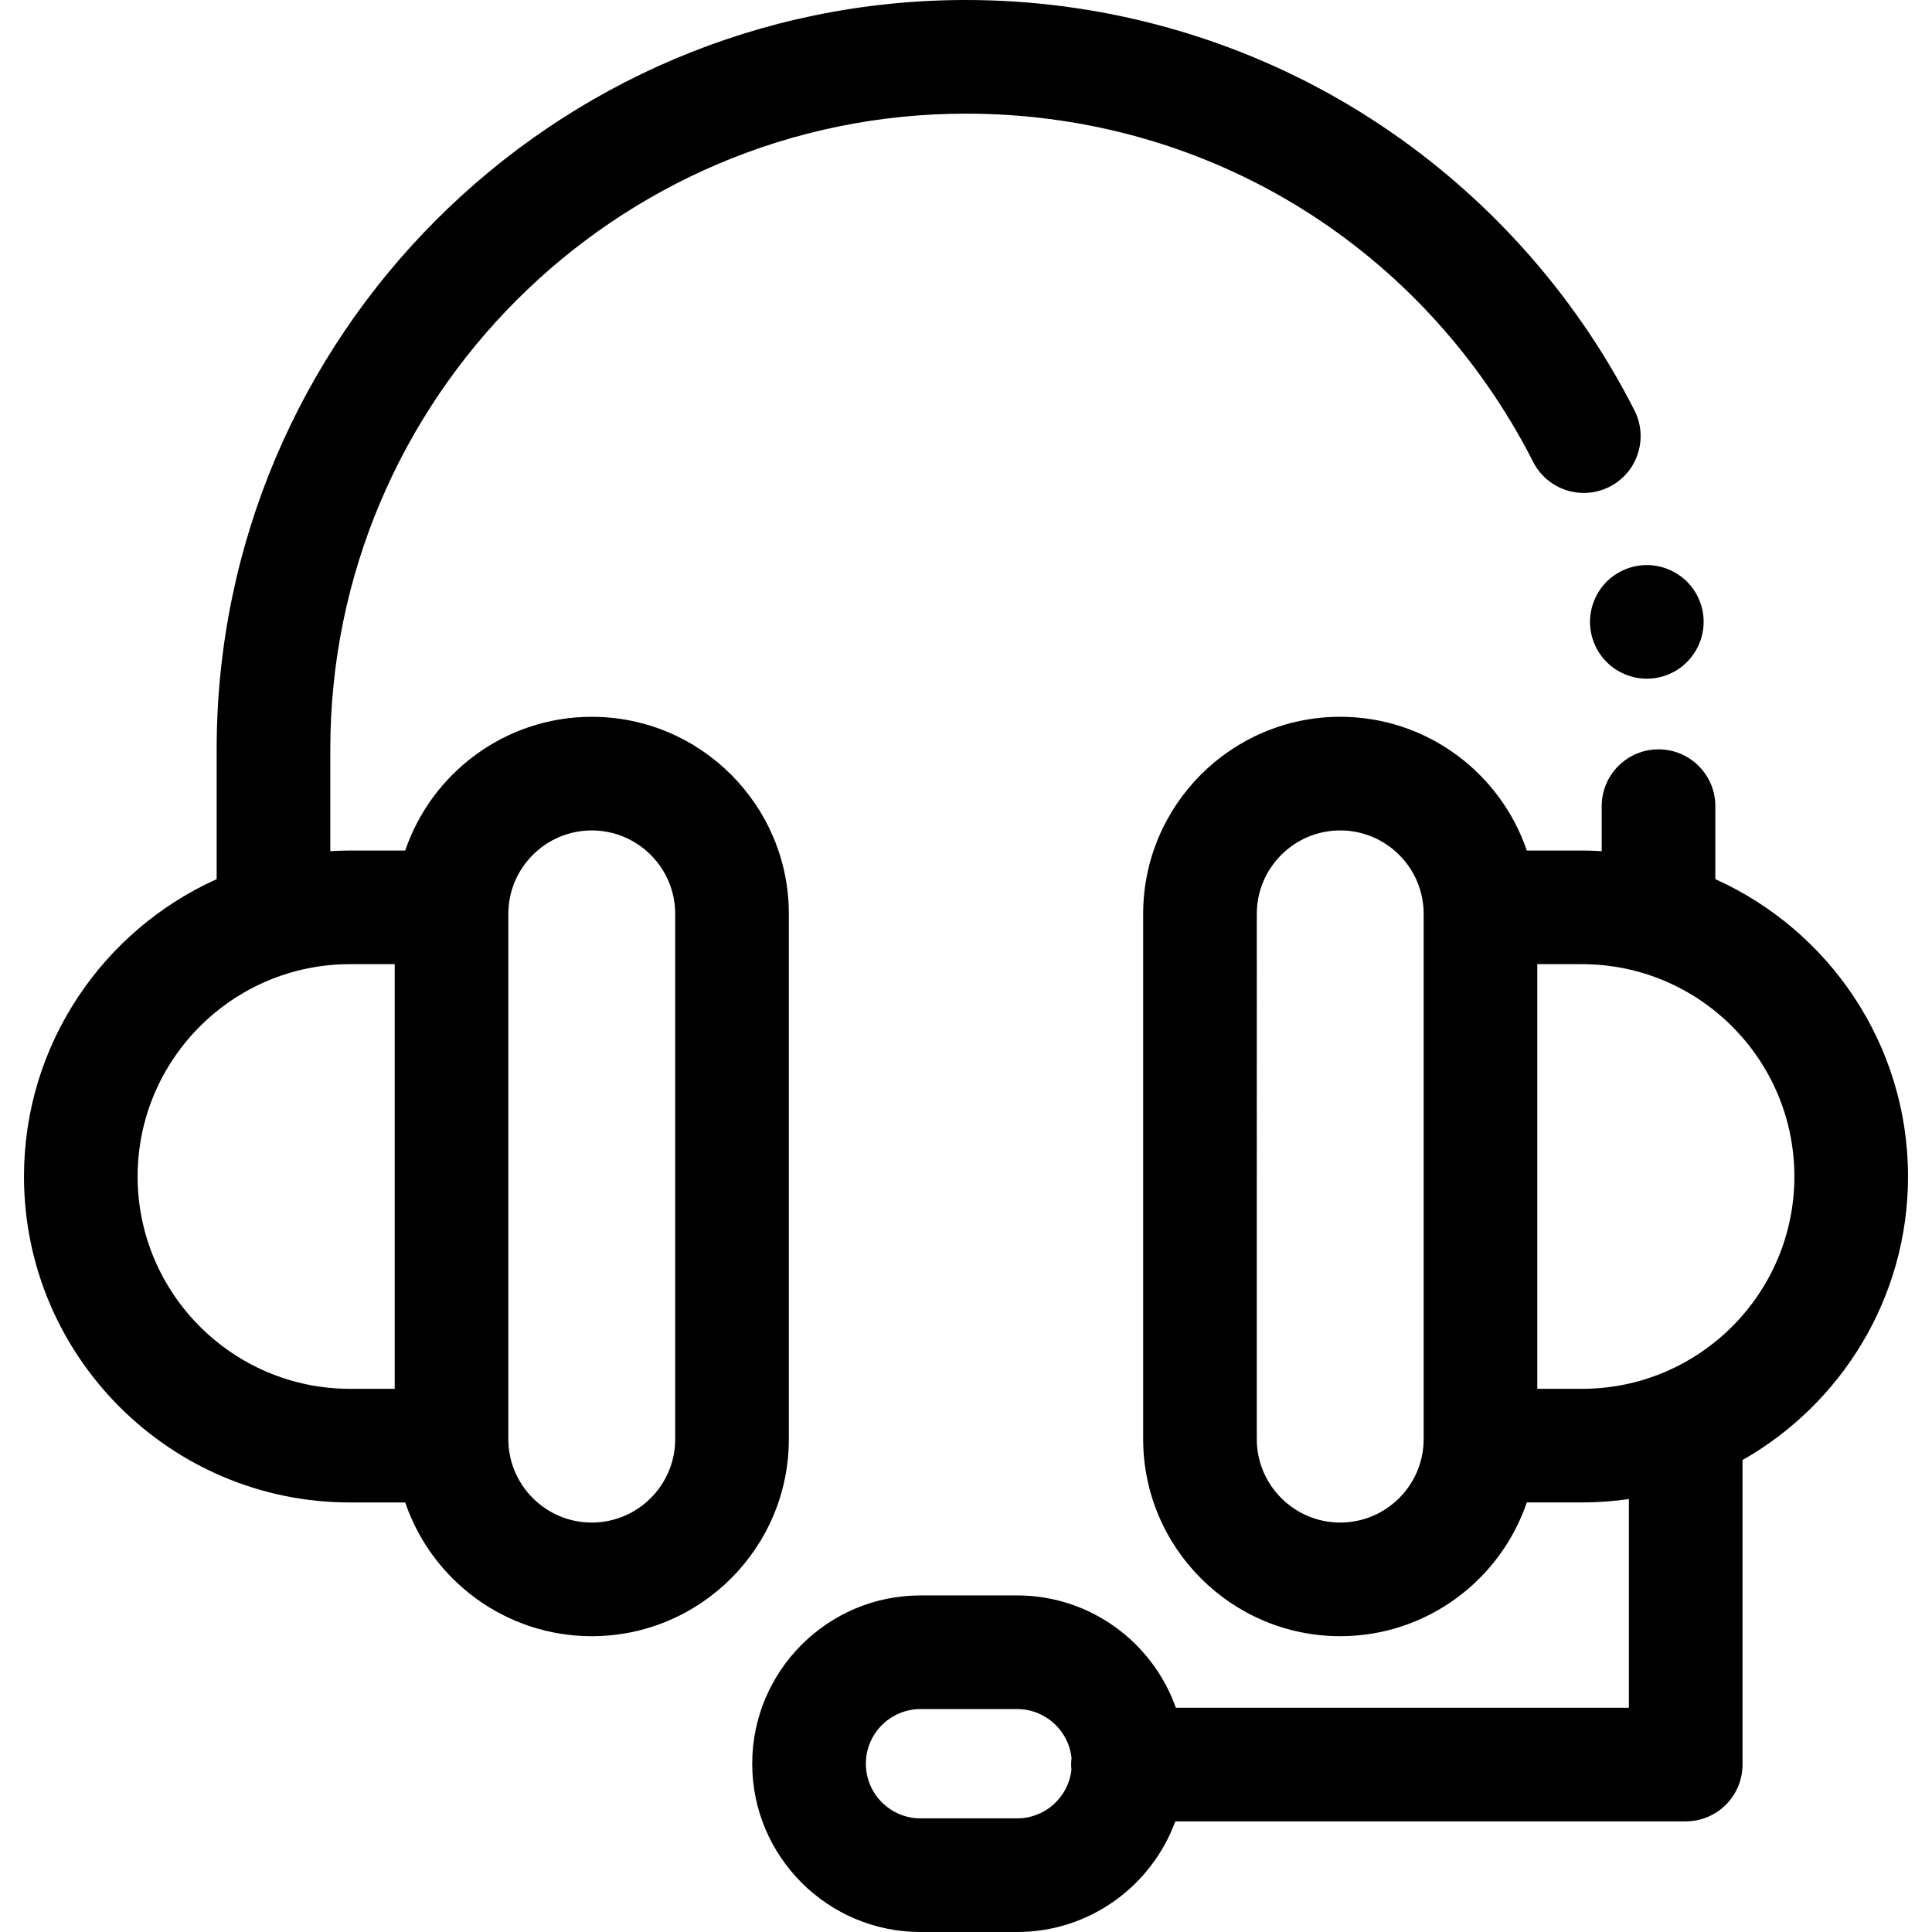
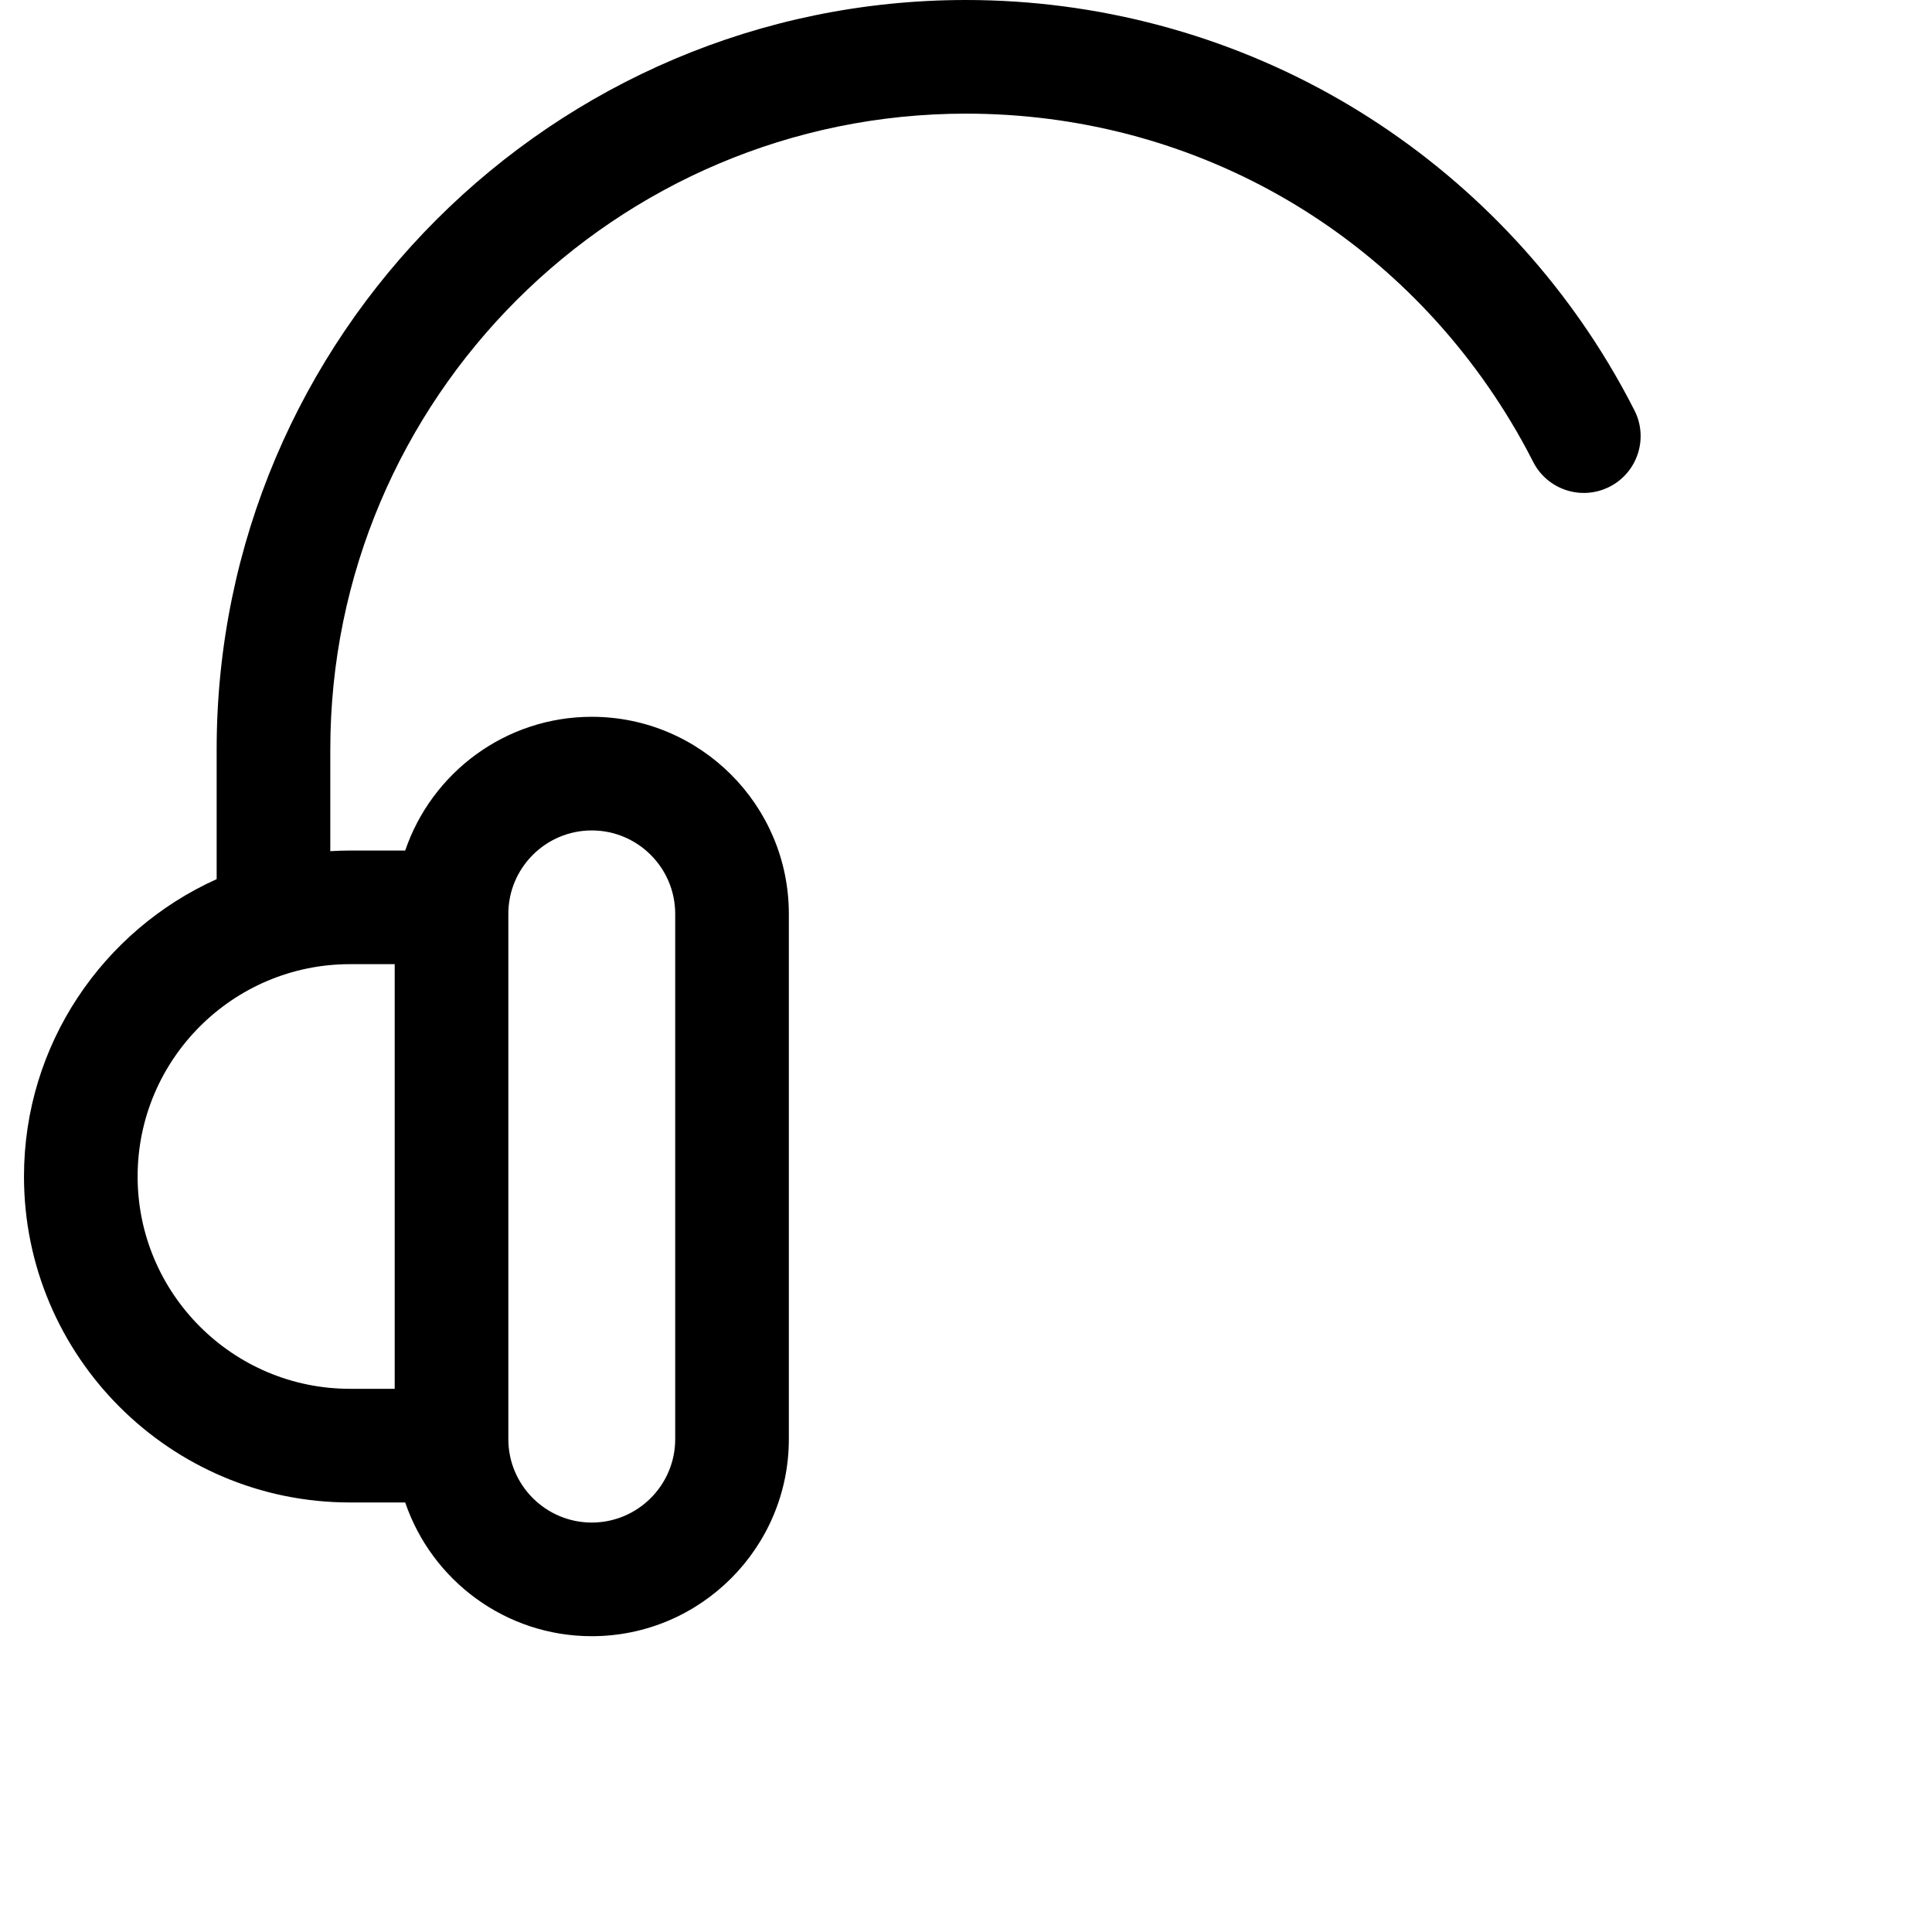
<svg xmlns="http://www.w3.org/2000/svg" fill="#000000" height="800px" width="800px" version="1.1" id="Layer_1" viewBox="0 0 512 512" xml:space="preserve">
  <g>
    <g>
-       <path d="M451.194,161.86c-0.196-0.964-0.482-1.912-0.858-2.816c-0.376-0.903-0.843-1.792-1.385-2.605     c-0.557-0.828-1.19-1.596-1.882-2.289c-0.693-0.693-1.461-1.325-2.289-1.867c-0.813-0.542-1.686-1.009-2.591-1.385     c-0.917-0.376-1.866-0.663-2.814-0.858c-1.959-0.392-3.945-0.392-5.888,0c-0.968,0.196-1.915,0.482-2.819,0.858     c-0.919,0.376-1.792,0.843-2.605,1.385c-0.828,0.542-1.596,1.174-2.289,1.867c-0.693,0.693-1.325,1.461-1.867,2.289     c-0.542,0.813-1.009,1.702-1.385,2.605c-0.376,0.904-0.663,1.852-0.858,2.816c-0.196,0.979-0.301,1.957-0.301,2.936     c0,3.975,1.611,7.86,4.413,10.646c0.693,0.693,1.461,1.325,2.289,1.882c0.813,0.542,1.686,1.009,2.605,1.385     c0.903,0.376,1.851,0.663,2.816,0.858c0.964,0.196,1.958,0.286,2.935,0.286c0.979,0,1.974-0.09,2.953-0.286     c0.949-0.196,1.897-0.482,2.814-0.858c0.905-0.376,1.778-0.843,2.591-1.385c0.828-0.557,1.596-1.19,2.289-1.882     c2.801-2.801,4.412-6.67,4.412-10.646C451.479,163.817,451.389,162.839,451.194,161.86z" />
-     </g>
+       </g>
  </g>
  <g>
    <g>
      <path d="M433.149,108.755c-2.177-4.287-4.541-8.545-7.021-12.654c-17.364-28.768-41.922-52.848-71.018-69.635     C325.104,9.152,290.833,0,256,0C146.501,0,57.416,89.085,57.416,198.584v34.399c-30.064,13.531-51.06,43.75-51.06,78.801     c0,47.632,38.751,86.384,86.384,86.384h14.644c7.008,20.585,26.516,35.441,49.442,35.441c28.798,0,52.226-23.428,52.226-52.226     V242.185c0-28.798-23.428-52.226-52.226-52.226c-22.925,0-42.434,14.856-49.442,35.441H92.74c-1.75,0-3.484,0.068-5.208,0.172     v-26.986c0-92.896,75.576-168.47,168.469-168.47c59.565,0,113.525,30.486,144.346,81.549c2.102,3.484,4.106,7.094,5.952,10.73     c3.767,7.414,12.832,10.369,20.243,6.606C433.958,125.234,436.915,116.169,433.149,108.755z M134.714,381.381V242.186     c0-12.192,9.918-22.111,22.111-22.111c12.192,0,22.111,9.918,22.111,22.111v139.195c0,12.192-9.918,22.111-22.111,22.111     c-12.191,0-22.109-9.918-22.111-22.109C134.714,381.383,134.714,381.383,134.714,381.381z M92.74,255.514h11.859v112.536H92.74     c-31.026,0.001-56.269-25.241-56.269-56.267C36.471,280.756,61.713,255.514,92.74,255.514z" />
    </g>
  </g>
  <g>
    <g>
-       <path d="M454.584,232.981v-19.34c0-8.316-6.743-15.058-15.058-15.058c-8.315,0-15.058,6.741-15.058,15.058v11.929     c-1.724-0.102-3.459-0.172-5.208-0.172h-14.643c-7.008-20.585-26.516-35.441-49.442-35.441c-28.798,0-52.226,23.428-52.226,52.226     V381.38c0,28.798,23.428,52.226,52.226,52.226c22.927,0,42.434-14.856,49.442-35.441h14.643c4.216,0,8.357-0.318,12.412-0.905     v55.305h-120.06c-6.128-17.316-22.66-29.76-42.05-29.76h-25.619c-24.591,0-44.598,20.007-44.598,44.598S219.353,512,243.943,512     h25.619c19.227,0,35.65-12.231,41.901-29.32H446.73c8.315,0,15.058-6.741,15.058-15.058v-80.697     c26.159-14.862,43.857-42.967,43.857-75.143C505.644,276.731,484.648,246.512,454.584,232.981z M377.284,381.378v0.002     c0,12.194-9.918,22.111-22.111,22.111c-12.192,0-22.111-9.918-22.111-22.111V242.183c0-12.192,9.918-22.111,22.111-22.111     c12.192,0,22.111,9.918,22.111,22.111V381.378z M283.939,469.08c-0.837,7.199-6.96,12.805-14.377,12.805h-25.619     c-7.985,0-14.482-6.496-14.482-14.482c0-7.987,6.496-14.482,14.482-14.482h25.619c7.484,0,13.66,5.705,14.407,12.995     c-0.063,0.562-0.104,1.129-0.104,1.706C283.866,468.113,283.893,468.599,283.939,469.08z M419.26,368.051h-11.861V255.515h11.861     c31.026,0,56.269,25.242,56.269,56.269S450.286,368.051,419.26,368.051z" />
-     </g>
+       </g>
  </g>
</svg>